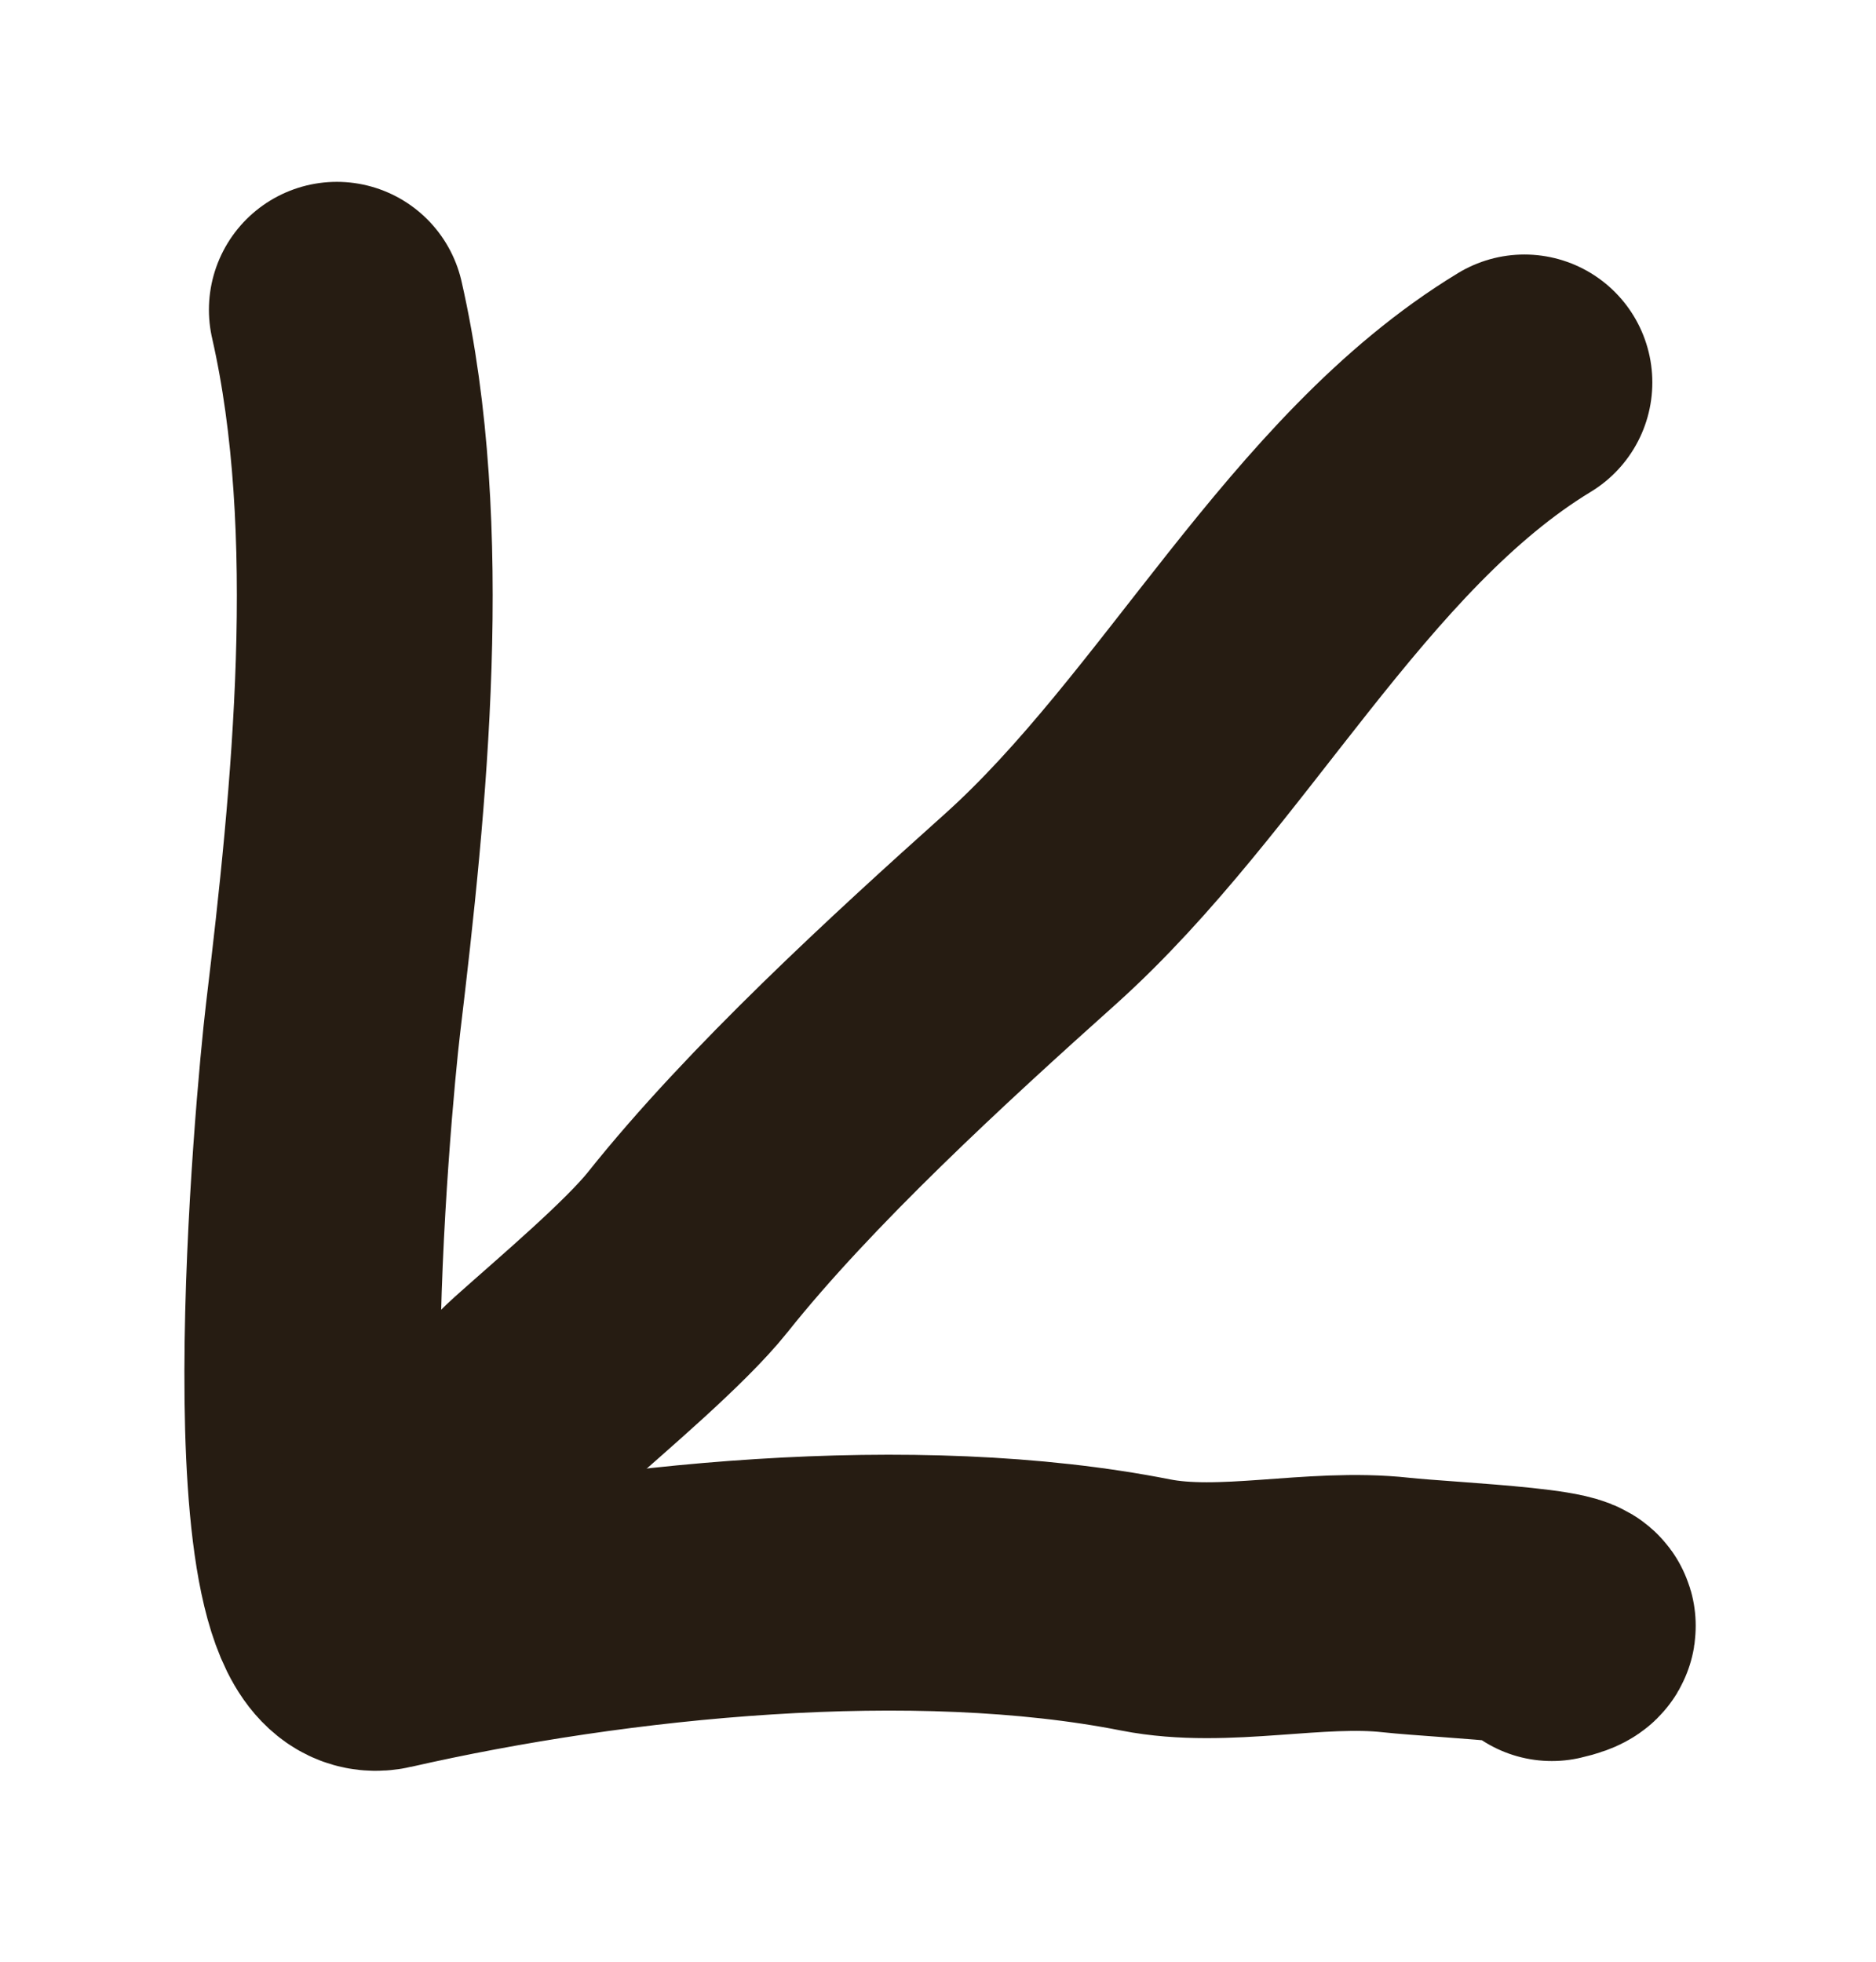
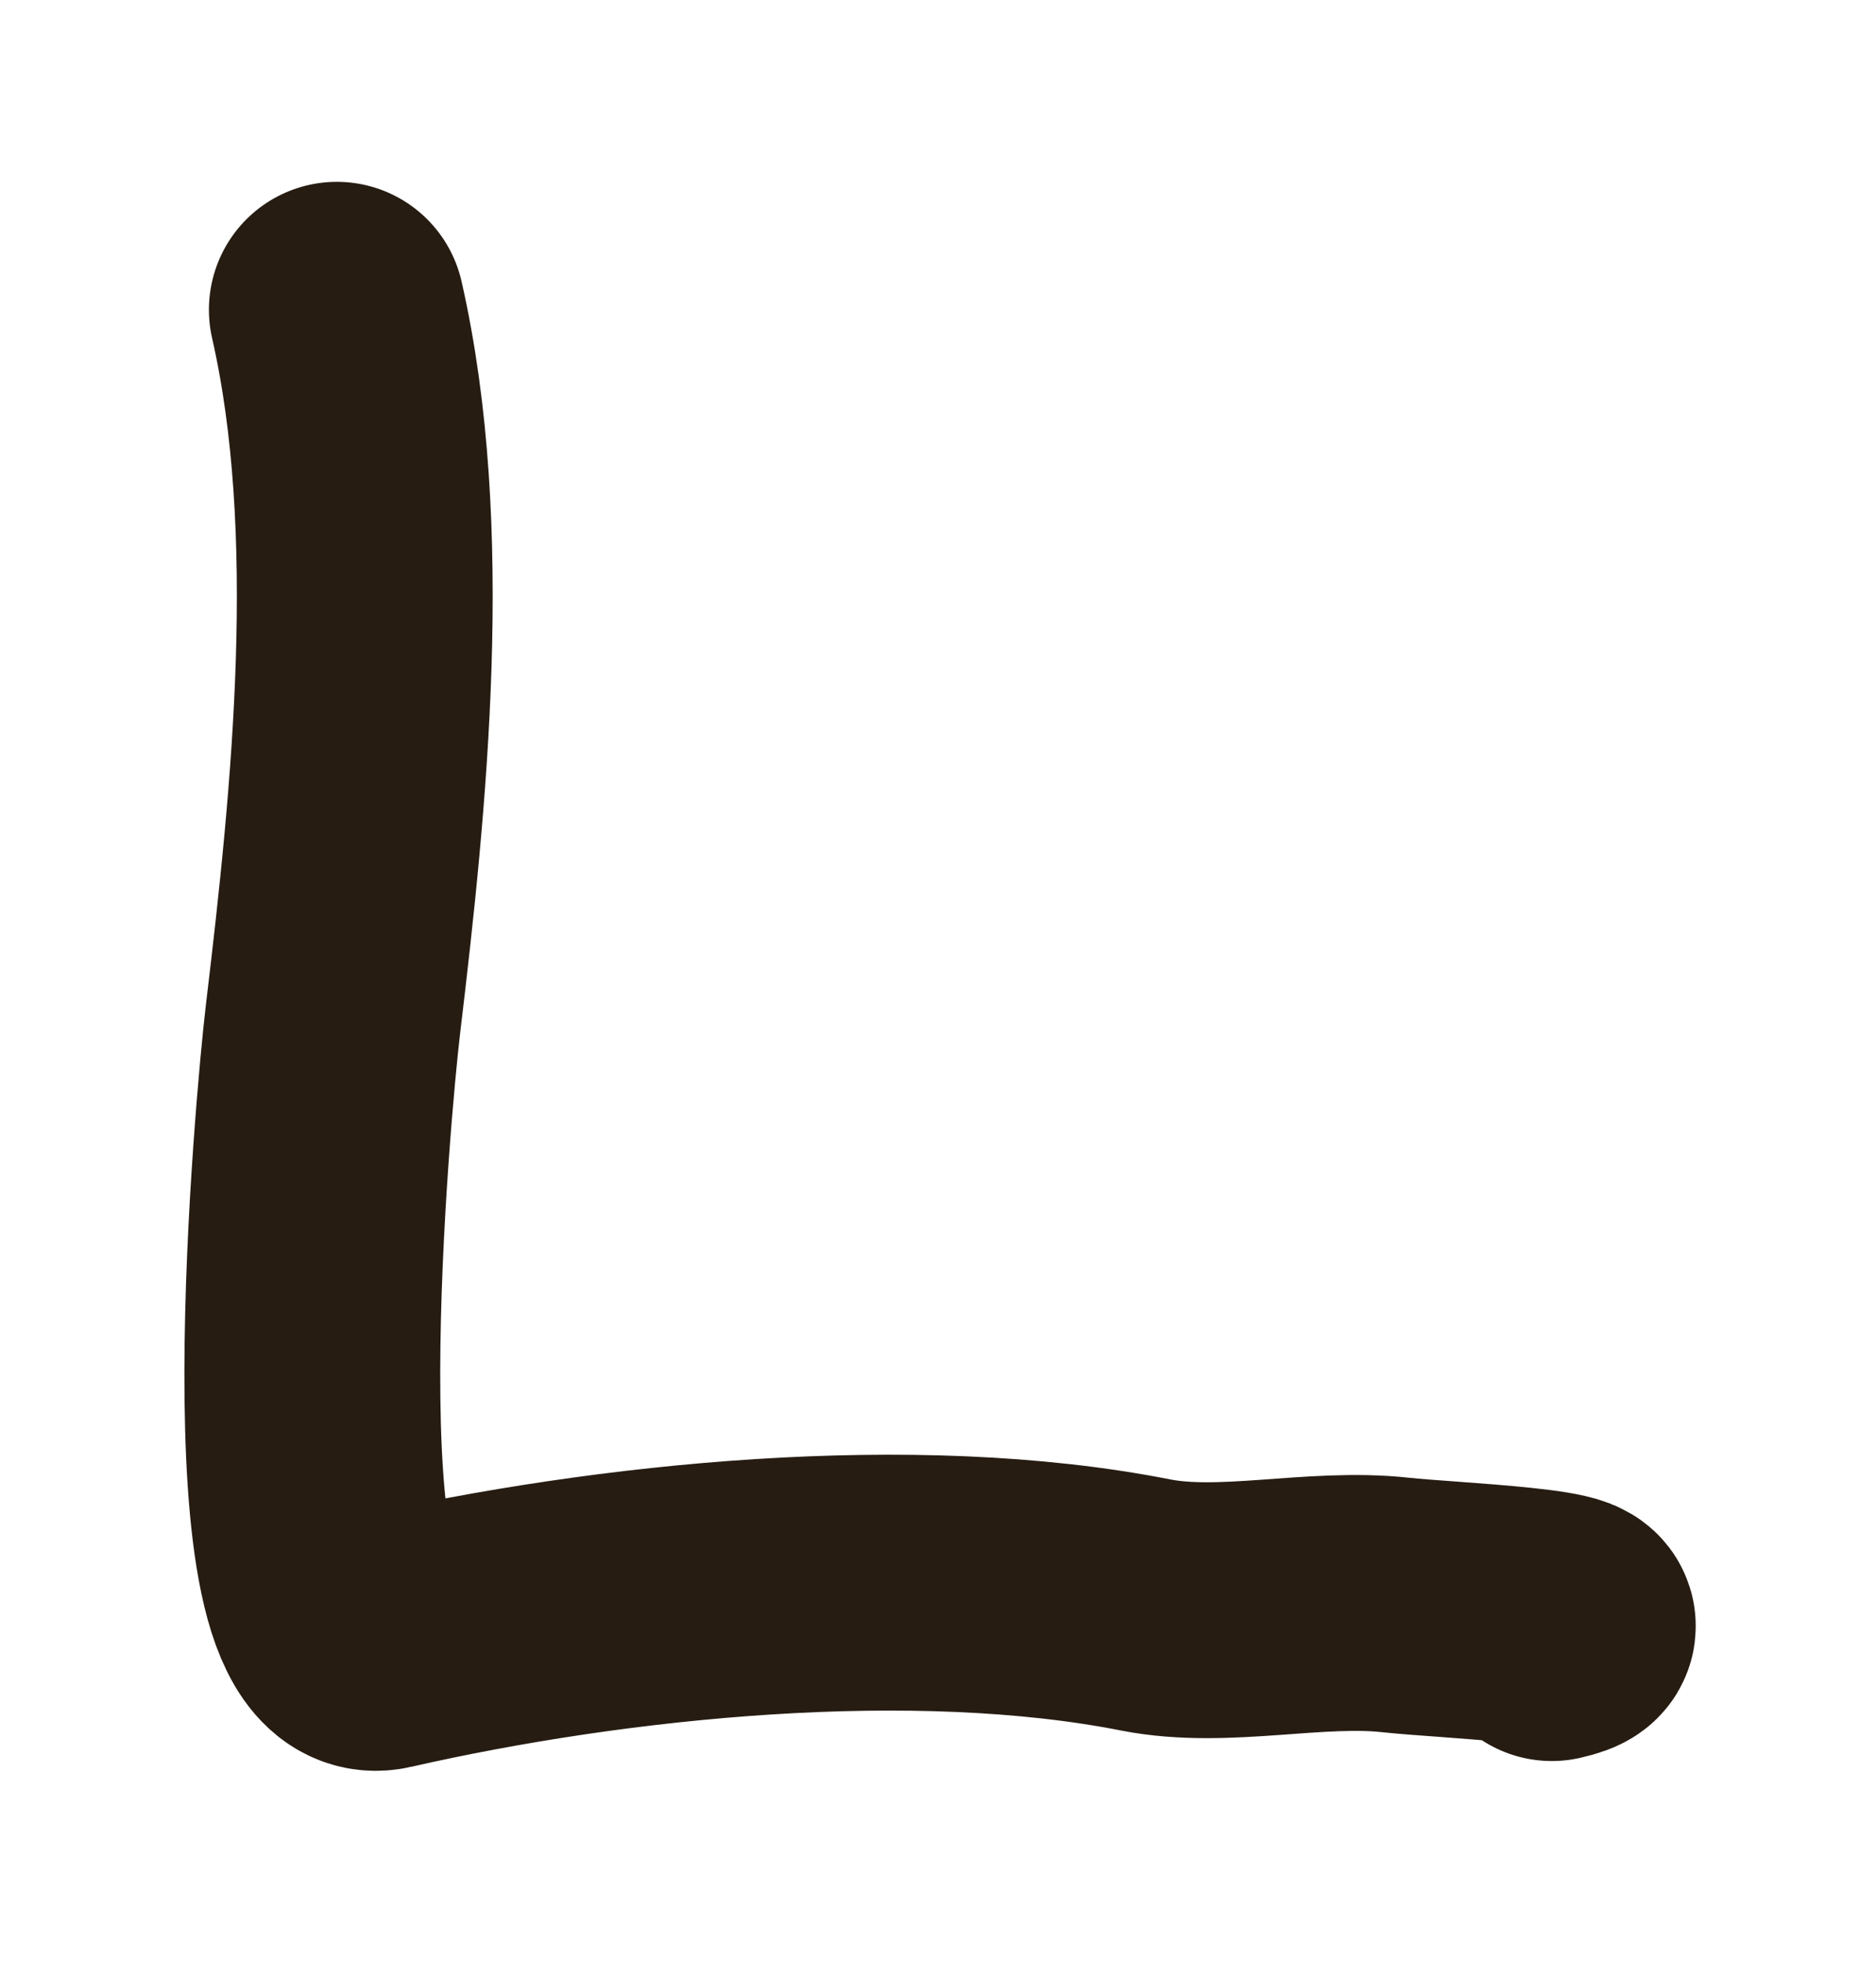
<svg xmlns="http://www.w3.org/2000/svg" width="22" height="23" viewBox="0 0 22 23" fill="none">
  <path d="M3.95 3.632C4.537 6.209 4.217 9.346 3.906 11.941C3.788 12.926 3.18 19.55 4.49 19.252C7.192 18.637 10.726 18.283 13.434 18.817C14.355 18.998 15.416 18.712 16.374 18.818C16.949 18.881 19.014 18.962 18.198 19.147" stroke="#261C12" stroke-width="3" stroke-linecap="round" />
-   <path d="M4.273 18.297C5.169 17.986 5.661 16.926 6.335 16.321C6.816 15.89 7.683 15.16 8.065 14.681C9.15 13.318 10.782 11.823 12.081 10.66C14.127 8.825 15.557 5.892 17.877 4.484" stroke="#261C12" stroke-width="3" stroke-linecap="round" />
</svg>